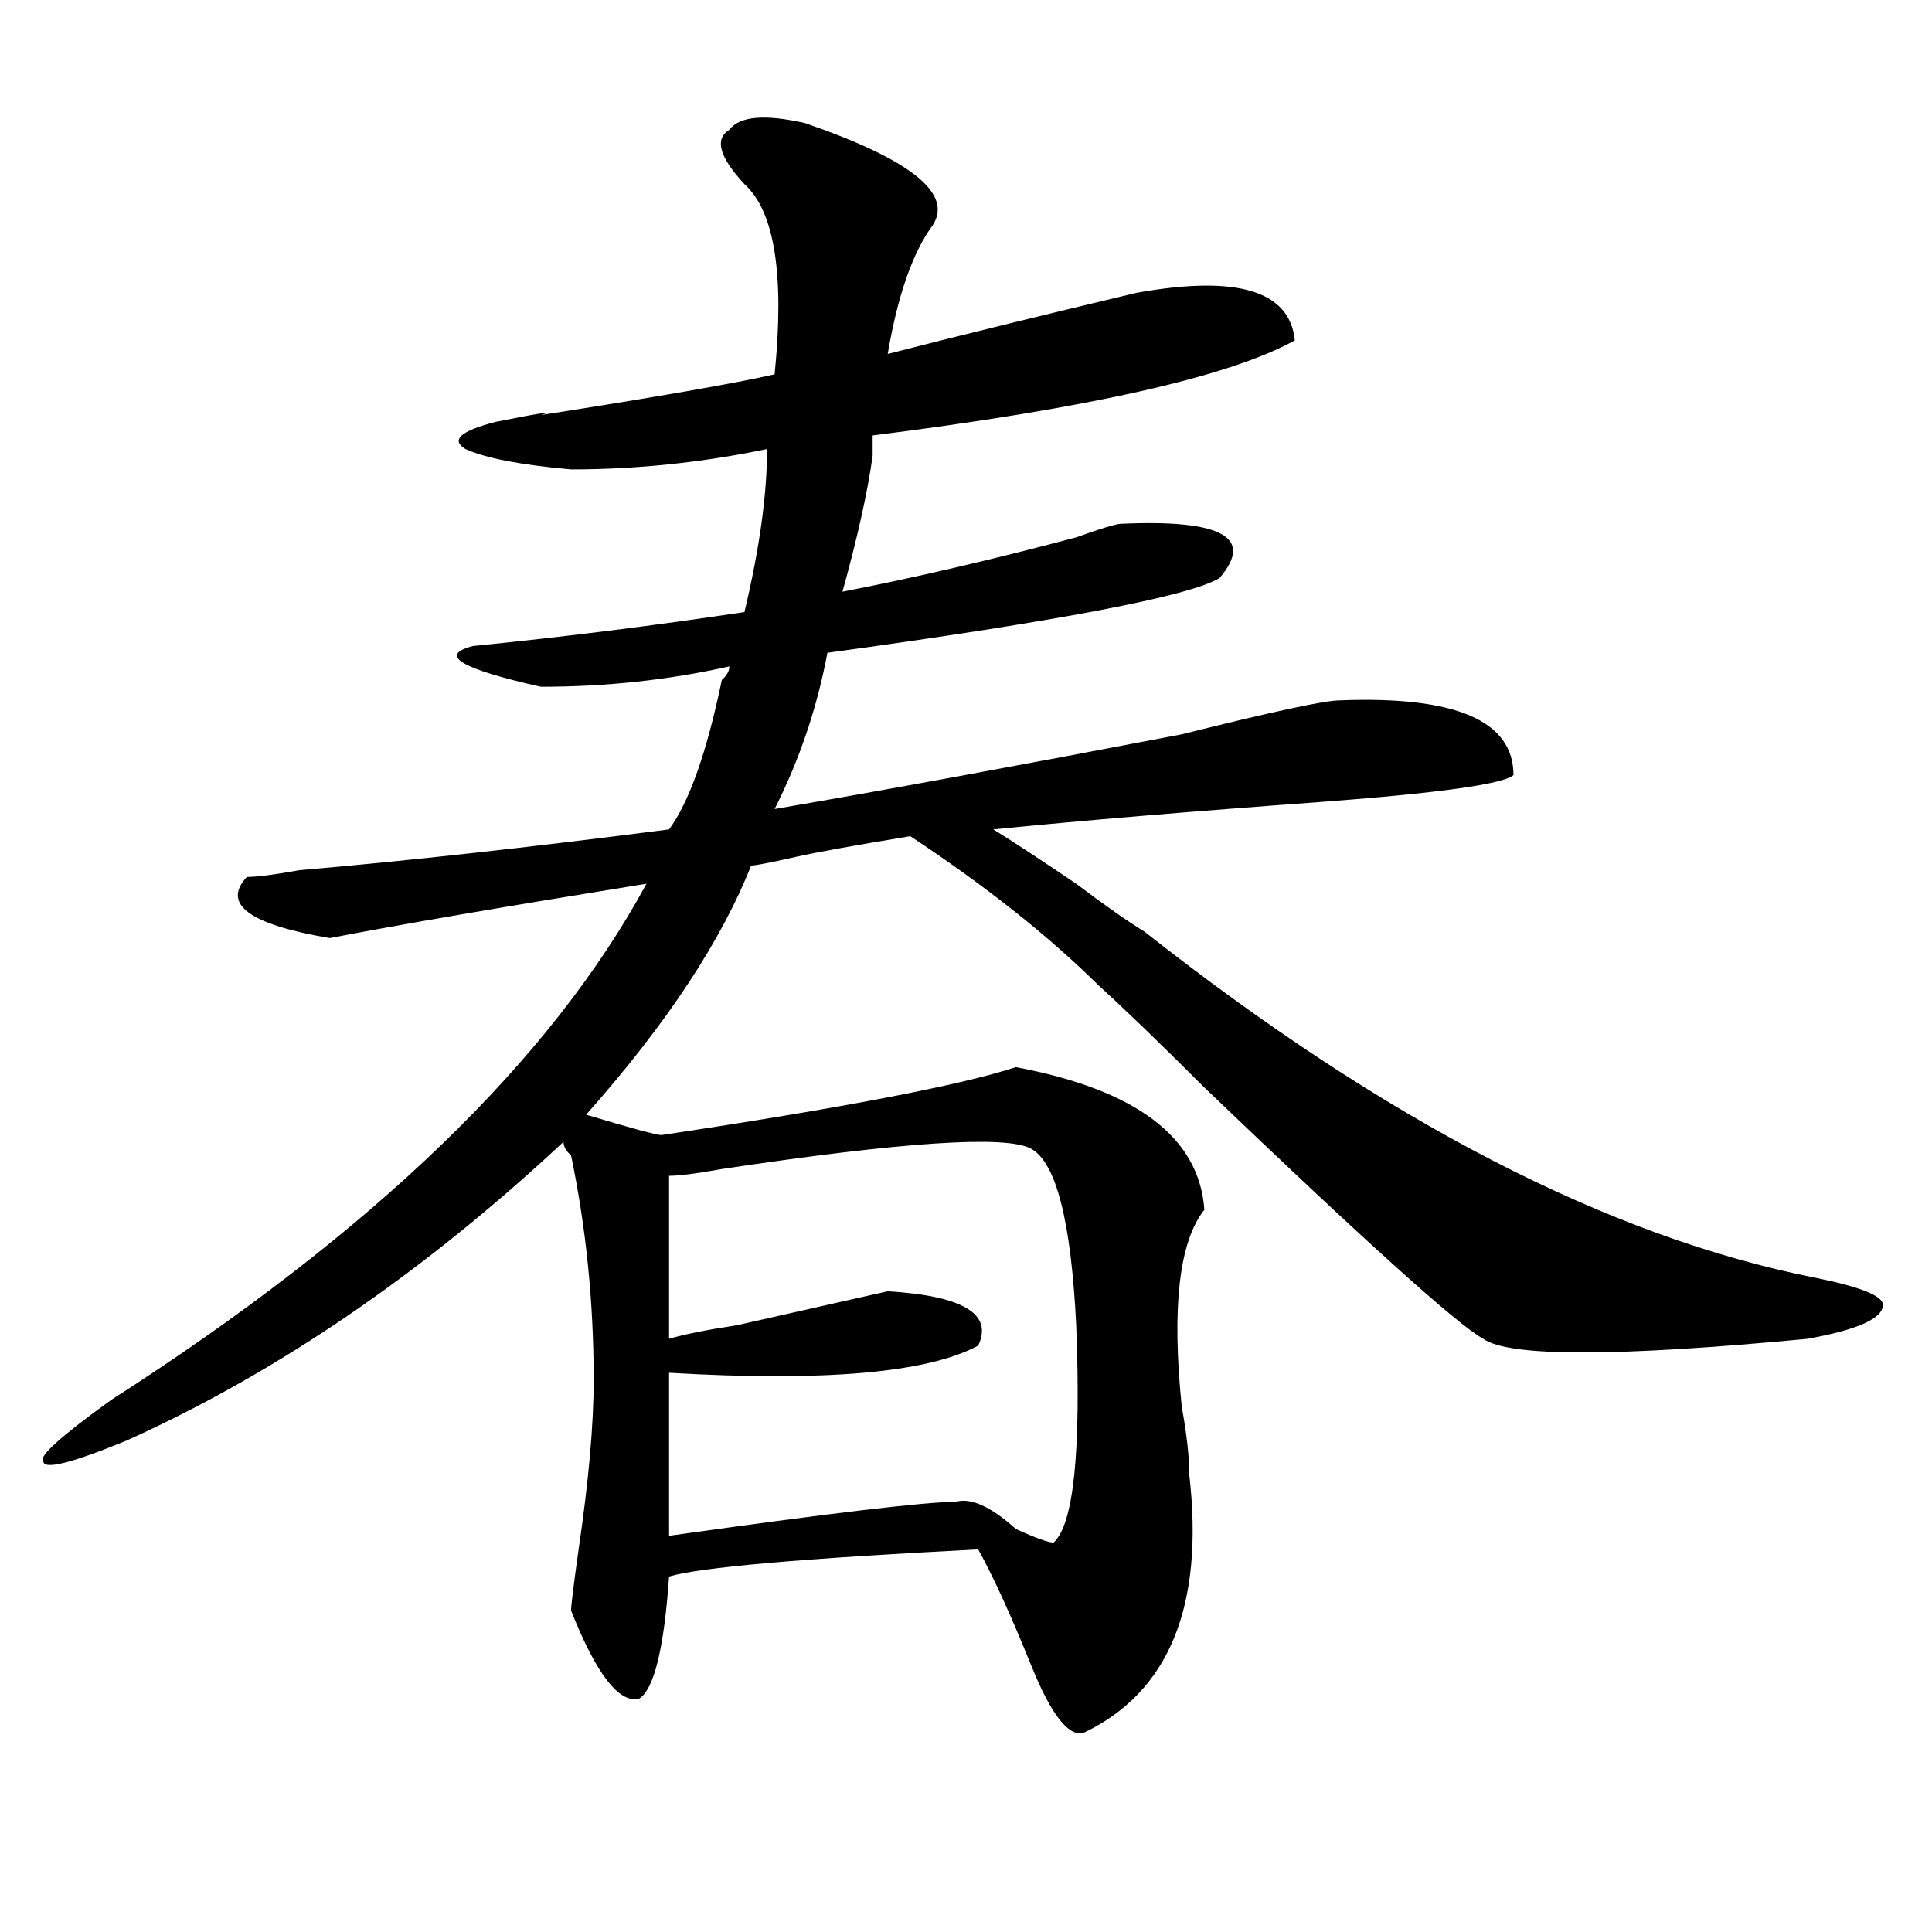
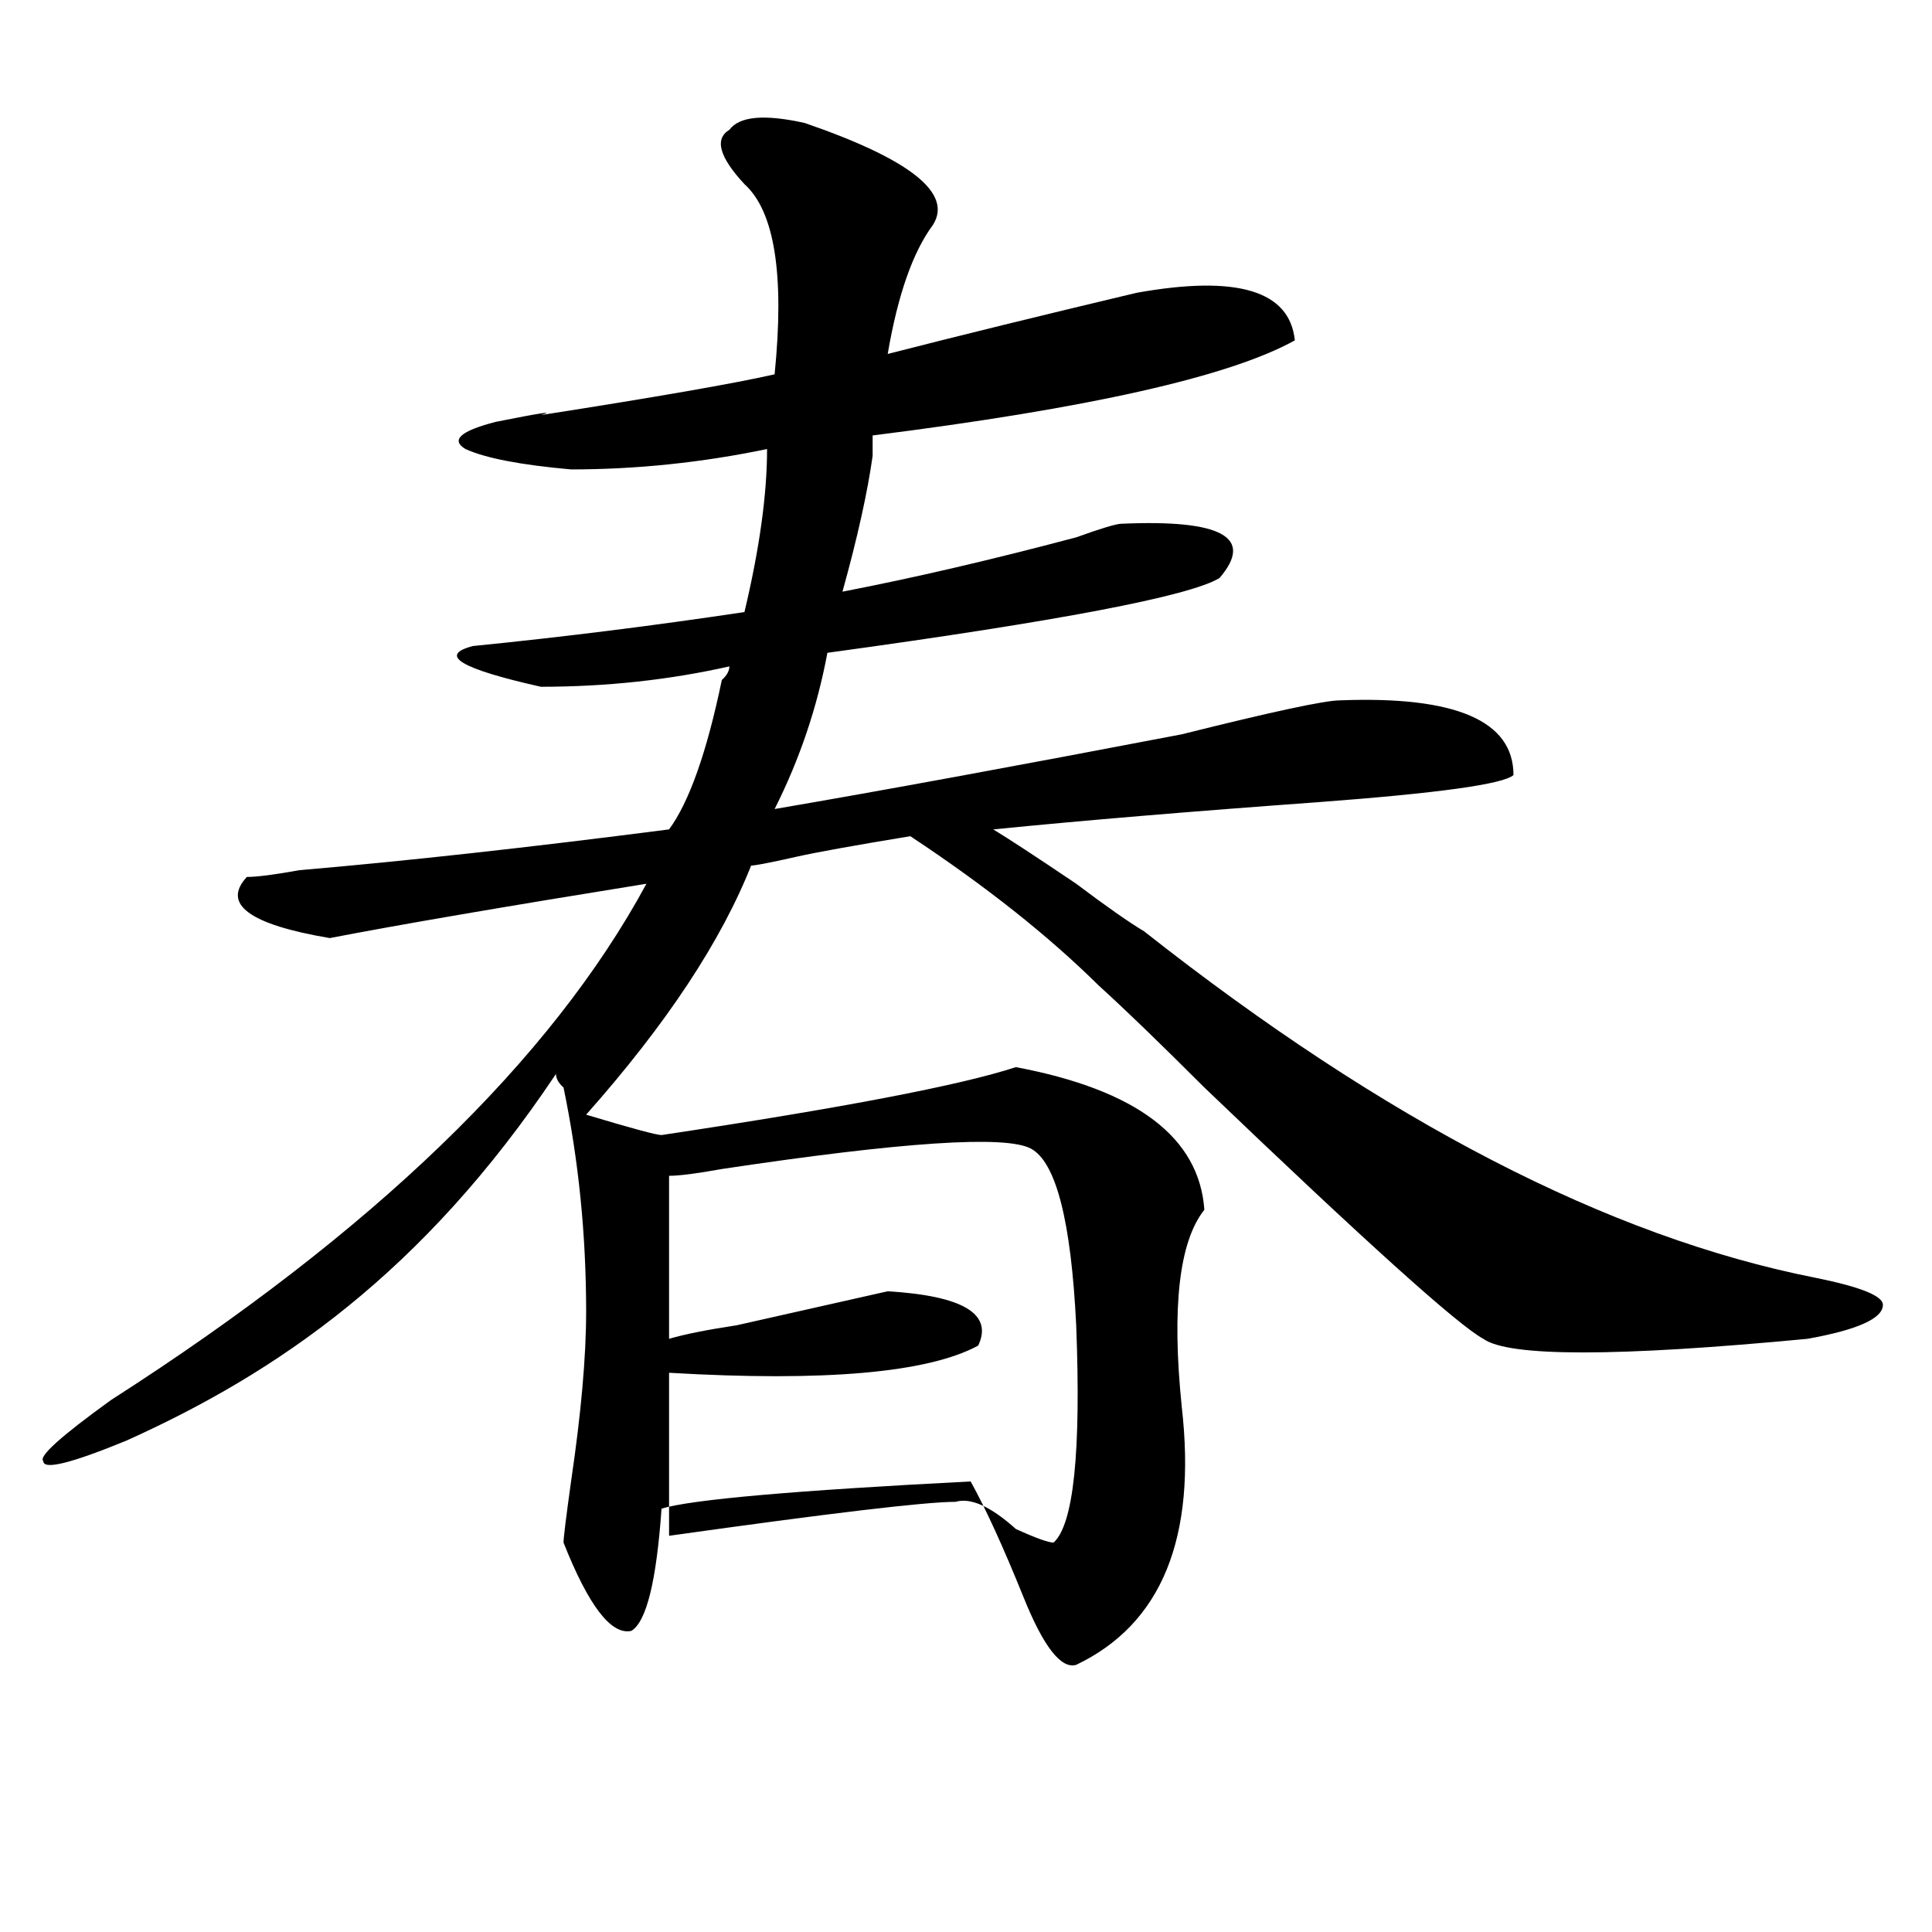
<svg xmlns="http://www.w3.org/2000/svg" version="1.1" id="图层_1" x="0px" y="0px" width="1000px" height="1000px" viewBox="0 0 1000 1000" enable-background="new 0 0 1000 1000" xml:space="preserve">
-   <path d="M416.551,63.672c54.633,18.787,76.706,36.365,66.34,52.734c-10.426,14.063-18.23,36.365-23.414,66.797  c36.402-9.338,79.328-19.885,128.777-31.641c52.012-9.338,79.328-1.153,81.949,24.609c-33.84,18.787-106.704,35.156-218.531,49.219  c0,2.362,0,5.878,0,10.547c-2.621,18.787-7.805,42.188-15.609,70.313c36.402-7.031,76.706-16.369,120.973-28.125  c12.988-4.669,20.793-7.031,23.414-7.031c52.012-2.307,68.901,7.031,50.73,28.125c-15.609,9.394-83.29,22.303-202.922,38.672  c-5.243,28.125-14.328,55.097-27.316,80.859c54.633-9.338,124.875-22.247,210.727-38.672c46.828-11.7,74.145-17.578,81.949-17.578  c59.816-2.307,89.754,10.547,89.754,38.672c-5.243,4.725-39.023,9.394-101.461,14.063c-65.059,4.725-120.973,9.394-167.801,14.063  c7.805,4.725,22.073,14.063,42.926,28.125c15.609,11.756,27.316,19.94,35.121,24.609  c124.875,98.438,240.604,158.203,347.309,179.297c23.414,4.725,35.121,9.394,35.121,14.063c0,7.031-13.048,12.909-39.023,17.578  c-98.899,9.394-154.813,9.394-167.801,0c-13.048-7.031-61.156-50.372-144.387-130.078c-23.414-23.4-41.645-40.979-54.633-52.734  c-26.035-25.763-58.535-51.525-97.559-77.344c-28.657,4.725-48.169,8.24-58.535,10.547c-20.853,4.725-28.657,5.878-23.414,3.516  c-15.609,39.881-44.267,83.222-85.852,130.078c23.414,7.031,36.402,10.547,39.023,10.547  c93.656-14.063,154.753-25.763,183.41-35.156c62.438,11.756,94.938,36.365,97.559,73.828  c-13.048,16.425-16.95,50.428-11.707,101.953c2.562,14.063,3.902,25.818,3.902,35.156c7.805,67.95-10.426,112.5-54.633,133.594  c-7.805,2.307-16.95-9.394-27.316-35.156c-10.426-25.818-19.512-45.703-27.316-59.766c-91.095,4.669-144.387,9.338-159.996,14.063  c-2.621,37.463-7.805,58.557-15.609,63.281c-10.426,2.307-22.133-12.909-35.121-45.703c0-2.362,1.281-12.909,3.902-31.641  c5.184-35.156,7.805-64.435,7.805-87.891c0-39.825-3.902-78.497-11.707-116.016c-2.621-2.307-3.902-4.669-3.902-7.031  C218.813,659.021,143.387,710.547,65.34,745.703c-28.658,11.756-42.926,15.271-42.926,10.547  c-2.622-2.307,9.085-12.854,35.121-31.641c135.241-86.682,227.617-175.781,277.066-267.188  c-72.863,11.756-127.496,21.094-163.898,28.125c-41.645-7.031-55.974-17.578-42.926-31.641c5.183,0,14.268-1.153,27.316-3.516  c54.633-4.669,118.351-11.7,191.214-21.094c10.366-14.063,19.512-39.825,27.316-77.344c2.562-2.307,3.902-4.669,3.902-7.031  c-31.219,7.031-63.778,10.547-97.559,10.547c-41.645-9.338-53.352-16.369-35.121-21.094c46.828-4.669,93.656-10.547,140.484-17.578  c7.805-32.794,11.707-60.919,11.707-84.375c-33.84,7.031-67.681,10.547-101.461,10.547c-26.035-2.307-44.267-5.822-54.633-10.547  c-7.804-4.669-2.621-9.338,15.609-14.063c23.414-4.669,31.219-5.822,23.414-3.516c59.816-9.338,100.12-16.369,120.973-21.094  c5.184-51.525,0-84.375-15.609-98.438c-13.048-14.063-15.609-23.4-7.805-28.125C382.711,60.156,395.698,59.003,416.551,63.672z   M346.309,608.594c0,28.125,0,56.25,0,84.375c7.805-2.307,19.512-4.669,35.121-7.031c41.585-9.338,67.621-15.216,78.047-17.578  c39.023,2.362,54.633,11.756,46.828,28.125c-26.035,14.063-79.388,18.787-159.996,14.063v84.375  c83.23-11.7,132.68-17.578,148.289-17.578c7.805-2.307,18.171,2.362,31.219,14.063c10.366,4.725,16.891,7.031,19.512,7.031  c10.366-9.338,14.269-46.856,11.707-112.5c-2.621-53.888-10.426-84.375-23.414-91.406c-13.048-7.031-66.34-3.516-159.996,10.547  C360.577,607.44,351.492,608.594,346.309,608.594z" />
+   <path d="M416.551,63.672c54.633,18.787,76.706,36.365,66.34,52.734c-10.426,14.063-18.23,36.365-23.414,66.797  c36.402-9.338,79.328-19.885,128.777-31.641c52.012-9.338,79.328-1.153,81.949,24.609c-33.84,18.787-106.704,35.156-218.531,49.219  c0,2.362,0,5.878,0,10.547c-2.621,18.787-7.805,42.188-15.609,70.313c36.402-7.031,76.706-16.369,120.973-28.125  c12.988-4.669,20.793-7.031,23.414-7.031c52.012-2.307,68.901,7.031,50.73,28.125c-15.609,9.394-83.29,22.303-202.922,38.672  c-5.243,28.125-14.328,55.097-27.316,80.859c54.633-9.338,124.875-22.247,210.727-38.672c46.828-11.7,74.145-17.578,81.949-17.578  c59.816-2.307,89.754,10.547,89.754,38.672c-5.243,4.725-39.023,9.394-101.461,14.063c-65.059,4.725-120.973,9.394-167.801,14.063  c7.805,4.725,22.073,14.063,42.926,28.125c15.609,11.756,27.316,19.94,35.121,24.609  c124.875,98.438,240.604,158.203,347.309,179.297c23.414,4.725,35.121,9.394,35.121,14.063c0,7.031-13.048,12.909-39.023,17.578  c-98.899,9.394-154.813,9.394-167.801,0c-13.048-7.031-61.156-50.372-144.387-130.078c-23.414-23.4-41.645-40.979-54.633-52.734  c-26.035-25.763-58.535-51.525-97.559-77.344c-28.657,4.725-48.169,8.24-58.535,10.547c-20.853,4.725-28.657,5.878-23.414,3.516  c-15.609,39.881-44.267,83.222-85.852,130.078c23.414,7.031,36.402,10.547,39.023,10.547  c93.656-14.063,154.753-25.763,183.41-35.156c62.438,11.756,94.938,36.365,97.559,73.828  c-13.048,16.425-16.95,50.428-11.707,101.953c7.805,67.95-10.426,112.5-54.633,133.594  c-7.805,2.307-16.95-9.394-27.316-35.156c-10.426-25.818-19.512-45.703-27.316-59.766c-91.095,4.669-144.387,9.338-159.996,14.063  c-2.621,37.463-7.805,58.557-15.609,63.281c-10.426,2.307-22.133-12.909-35.121-45.703c0-2.362,1.281-12.909,3.902-31.641  c5.184-35.156,7.805-64.435,7.805-87.891c0-39.825-3.902-78.497-11.707-116.016c-2.621-2.307-3.902-4.669-3.902-7.031  C218.813,659.021,143.387,710.547,65.34,745.703c-28.658,11.756-42.926,15.271-42.926,10.547  c-2.622-2.307,9.085-12.854,35.121-31.641c135.241-86.682,227.617-175.781,277.066-267.188  c-72.863,11.756-127.496,21.094-163.898,28.125c-41.645-7.031-55.974-17.578-42.926-31.641c5.183,0,14.268-1.153,27.316-3.516  c54.633-4.669,118.351-11.7,191.214-21.094c10.366-14.063,19.512-39.825,27.316-77.344c2.562-2.307,3.902-4.669,3.902-7.031  c-31.219,7.031-63.778,10.547-97.559,10.547c-41.645-9.338-53.352-16.369-35.121-21.094c46.828-4.669,93.656-10.547,140.484-17.578  c7.805-32.794,11.707-60.919,11.707-84.375c-33.84,7.031-67.681,10.547-101.461,10.547c-26.035-2.307-44.267-5.822-54.633-10.547  c-7.804-4.669-2.621-9.338,15.609-14.063c23.414-4.669,31.219-5.822,23.414-3.516c59.816-9.338,100.12-16.369,120.973-21.094  c5.184-51.525,0-84.375-15.609-98.438c-13.048-14.063-15.609-23.4-7.805-28.125C382.711,60.156,395.698,59.003,416.551,63.672z   M346.309,608.594c0,28.125,0,56.25,0,84.375c7.805-2.307,19.512-4.669,35.121-7.031c41.585-9.338,67.621-15.216,78.047-17.578  c39.023,2.362,54.633,11.756,46.828,28.125c-26.035,14.063-79.388,18.787-159.996,14.063v84.375  c83.23-11.7,132.68-17.578,148.289-17.578c7.805-2.307,18.171,2.362,31.219,14.063c10.366,4.725,16.891,7.031,19.512,7.031  c10.366-9.338,14.269-46.856,11.707-112.5c-2.621-53.888-10.426-84.375-23.414-91.406c-13.048-7.031-66.34-3.516-159.996,10.547  C360.577,607.44,351.492,608.594,346.309,608.594z" />
</svg>